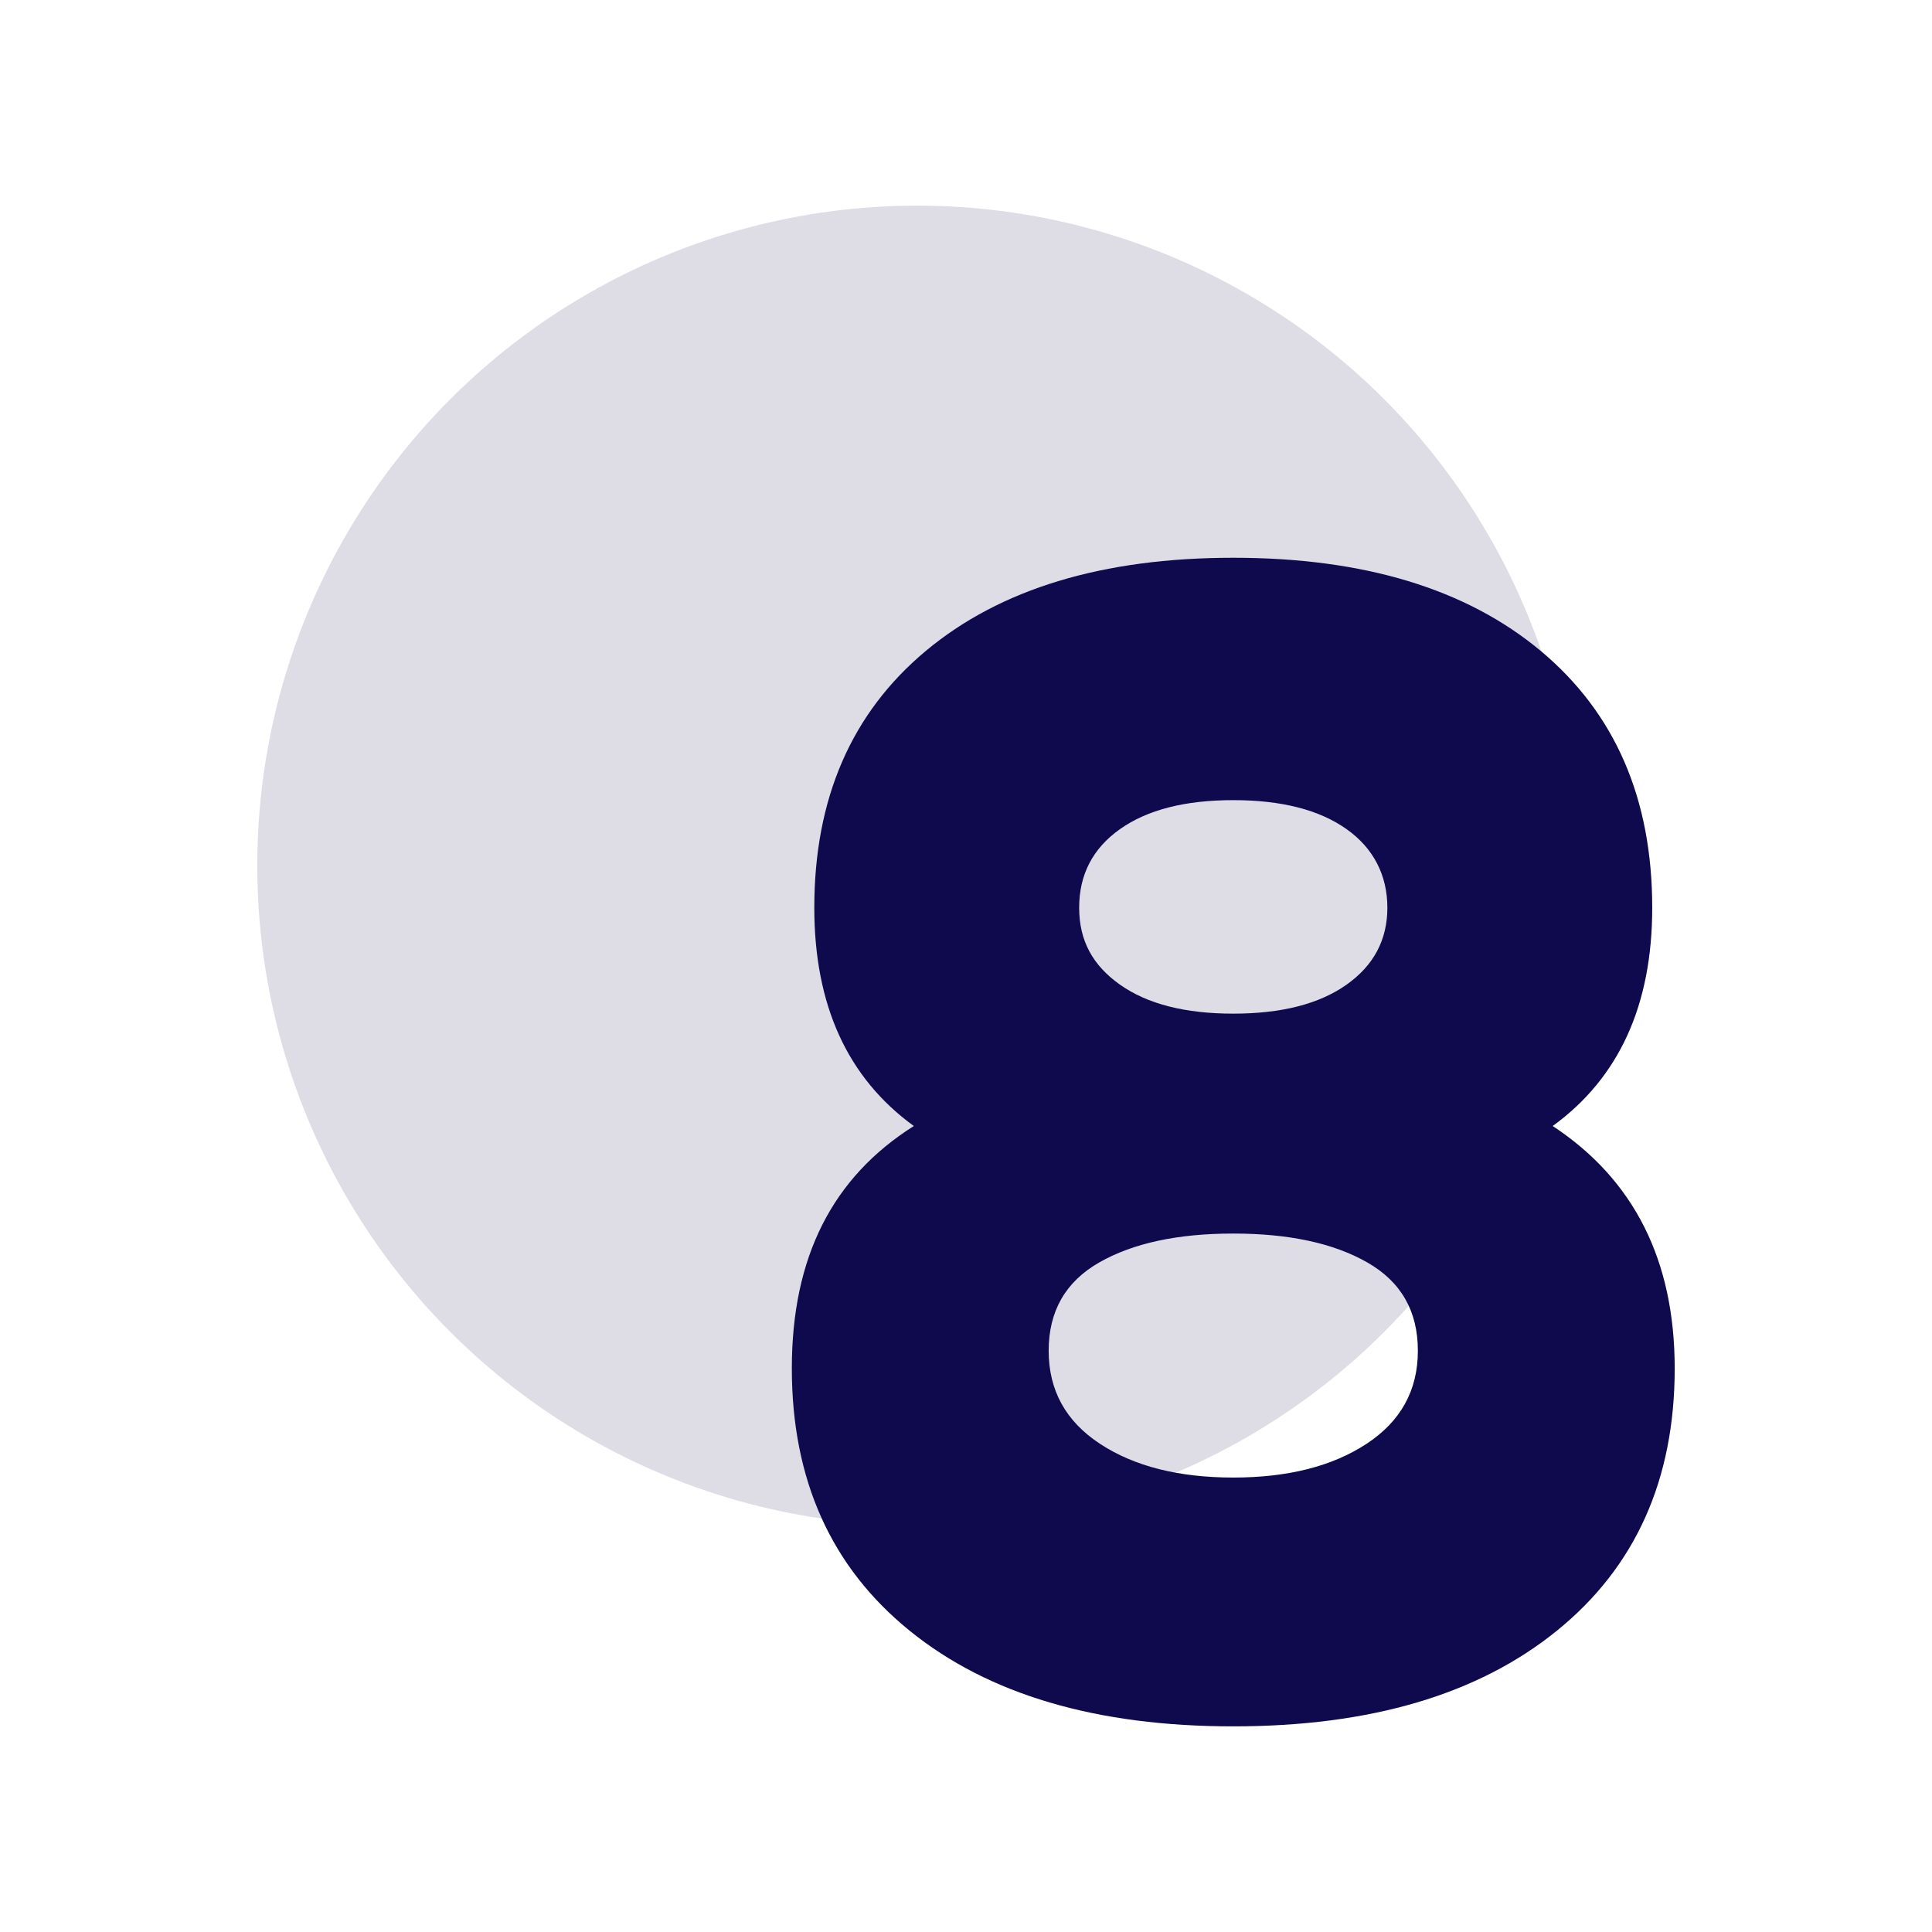
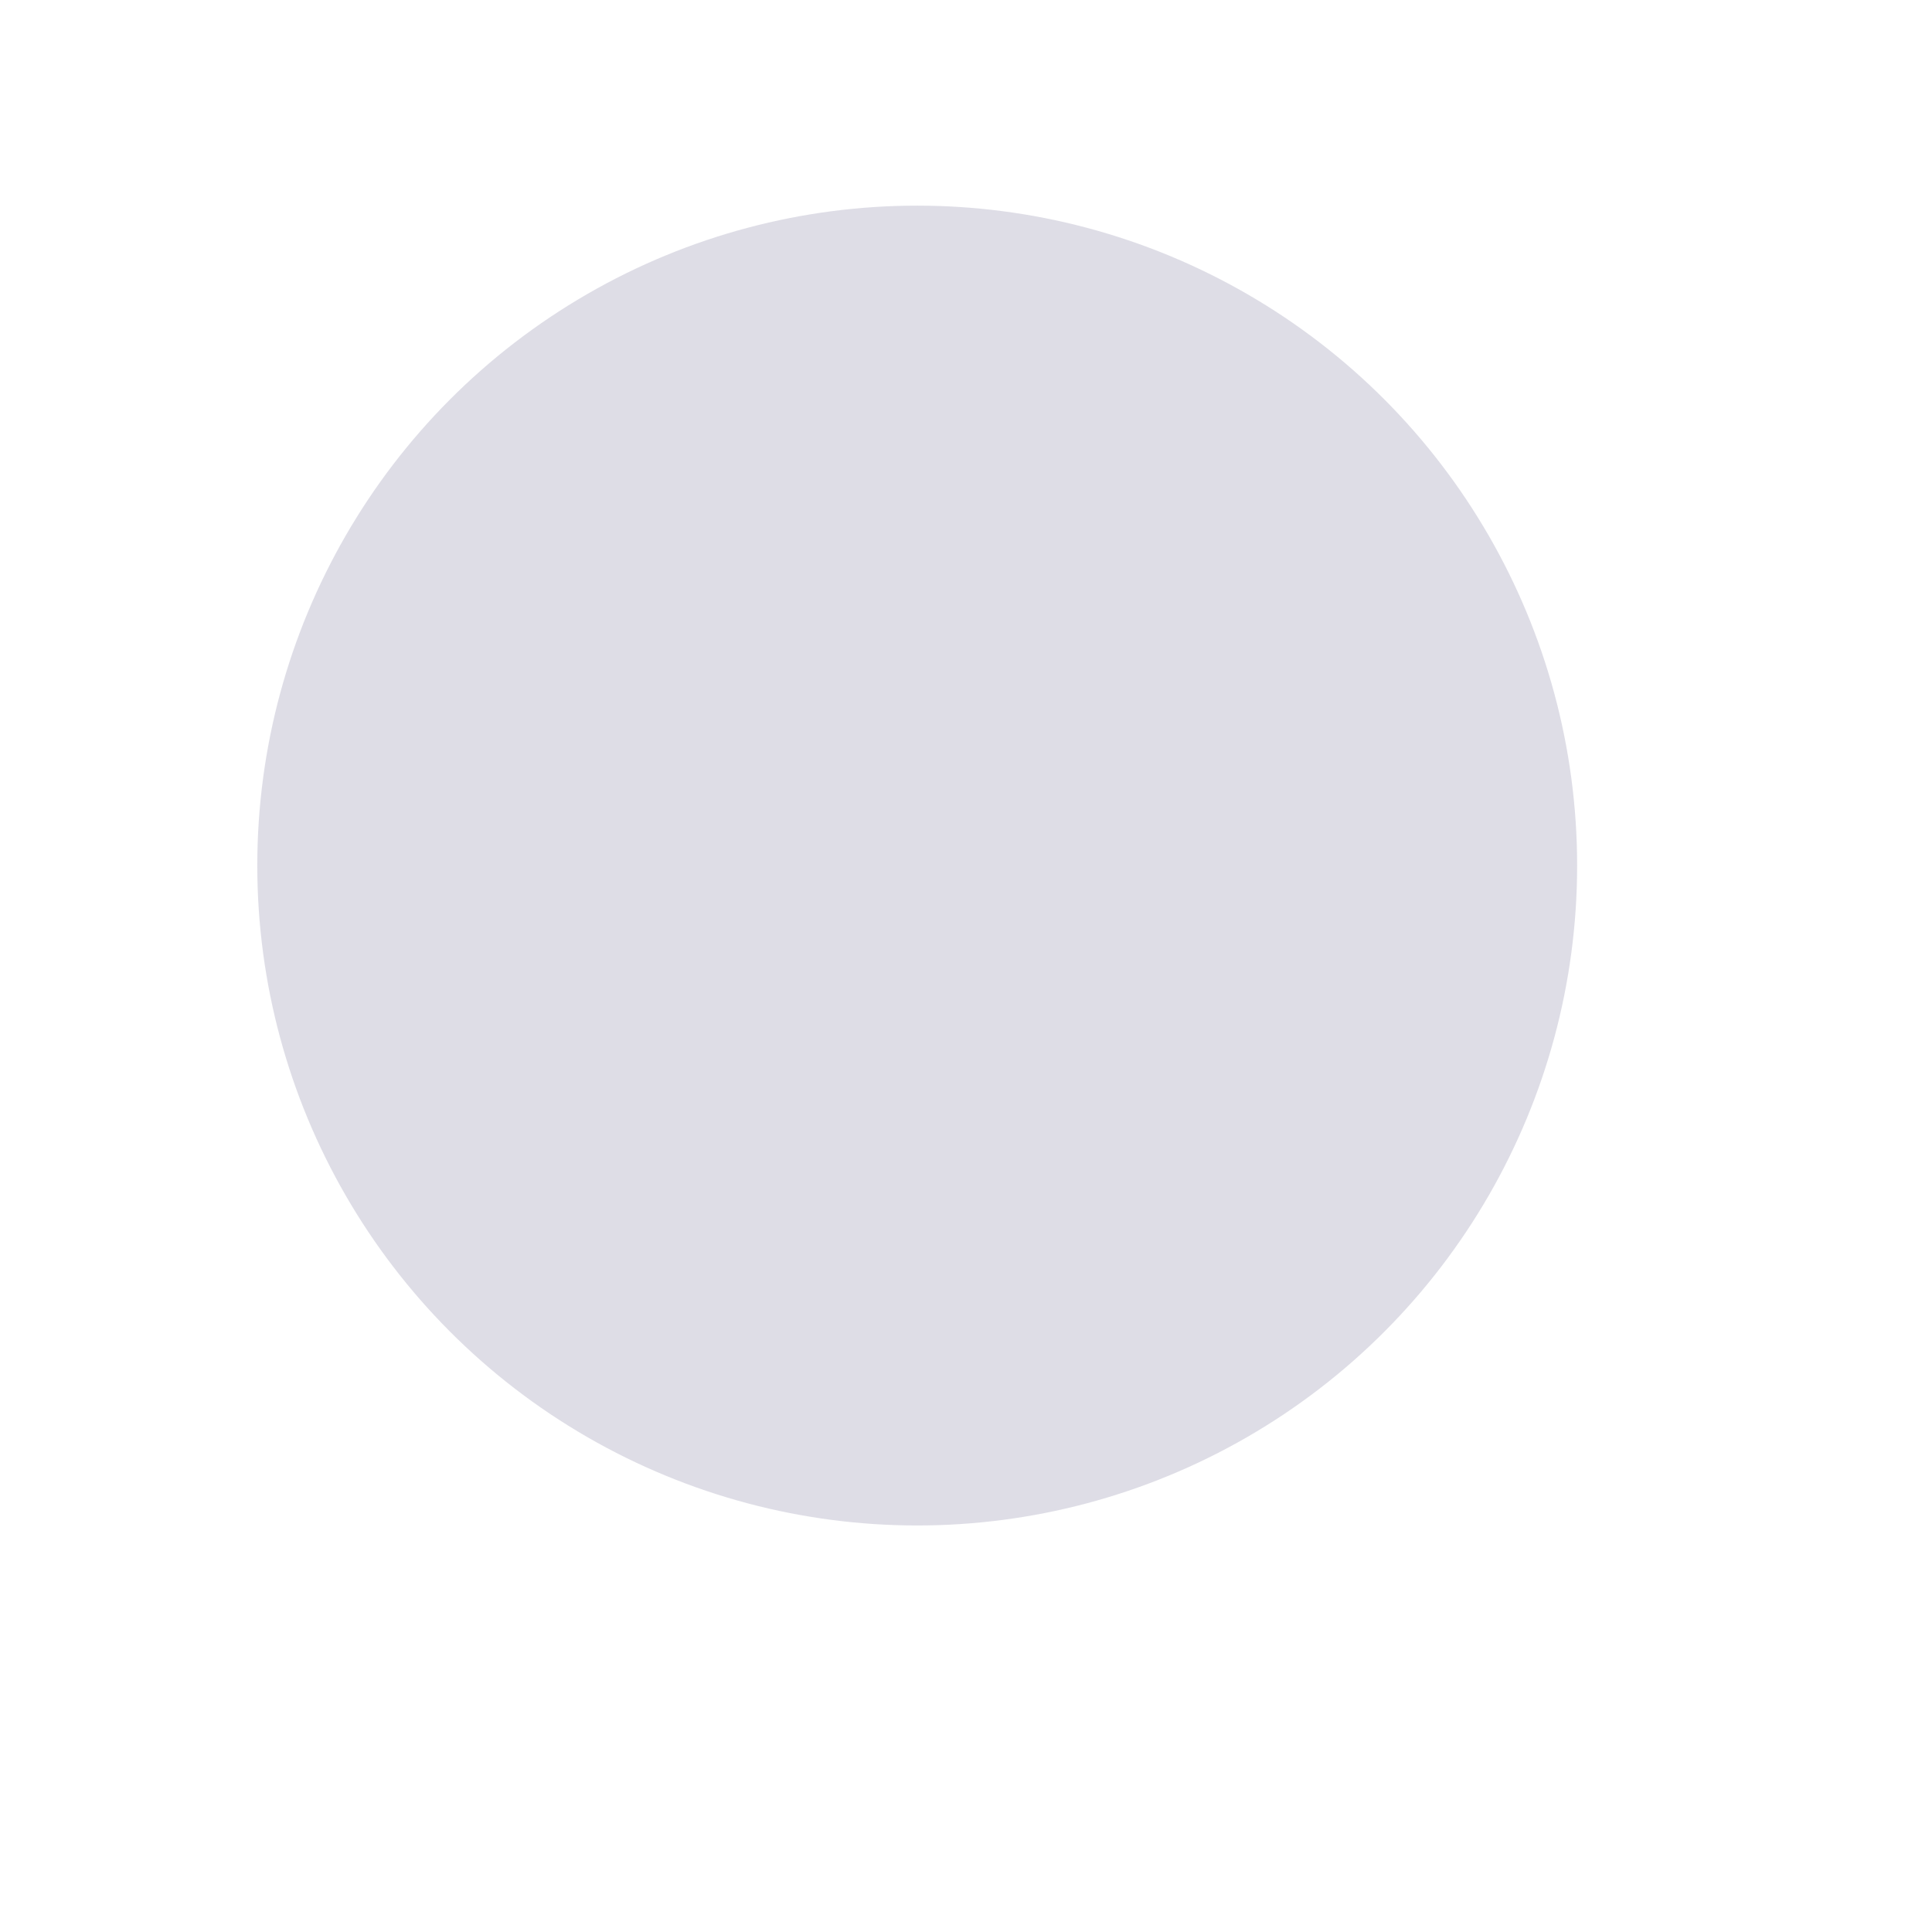
<svg xmlns="http://www.w3.org/2000/svg" id="Layer_1" data-name="Layer 1" viewBox="0 0 337 337">
  <defs>
    <style> .cls-1 { fill: #0f0a4d; } .cls-2 { fill: rgba(15, 10, 77, .14); } </style>
  </defs>
  <circle class="cls-2" cx="159.99" cy="150.98" r="115.11" />
-   <path class="cls-1" d="M292.12,238.69c0,19.42-6.86,34.68-20.58,45.78-13.72,11.11-32.53,16.66-56.42,16.66s-42.7-5.55-56.42-16.66c-13.72-11.1-20.58-26.36-20.58-45.78s7.09-33.32,21.28-42.28c-11.58-8.4-17.36-21.09-17.36-38.08,0-19.04,6.48-33.97,19.46-44.8,12.97-10.82,30.84-16.24,53.62-16.24s40.64,5.42,53.62,16.24c12.97,10.83,19.46,25.76,19.46,44.8,0,16.99-5.79,29.68-17.36,38.08,14.18,9.34,21.28,23.43,21.28,42.28ZM238.36,251.85c5.97-3.92,8.96-9.33,8.96-16.24s-2.94-12.04-8.82-15.4c-5.88-3.36-13.68-5.04-23.38-5.04s-17.5,1.68-23.38,5.04c-5.88,3.36-8.82,8.5-8.82,15.4s2.98,12.32,8.96,16.24c5.97,3.92,13.72,5.88,23.24,5.88s17.26-1.96,23.24-5.88ZM195.38,144.61c-4.76,3.36-7.14,7.94-7.14,13.72s2.38,10.08,7.14,13.44c4.76,3.36,11.34,5.04,19.74,5.04s14.98-1.68,19.74-5.04,7.14-7.84,7.14-13.44-2.38-10.36-7.14-13.72-11.34-5.04-19.74-5.04-14.98,1.68-19.74,5.04Z" />
</svg>